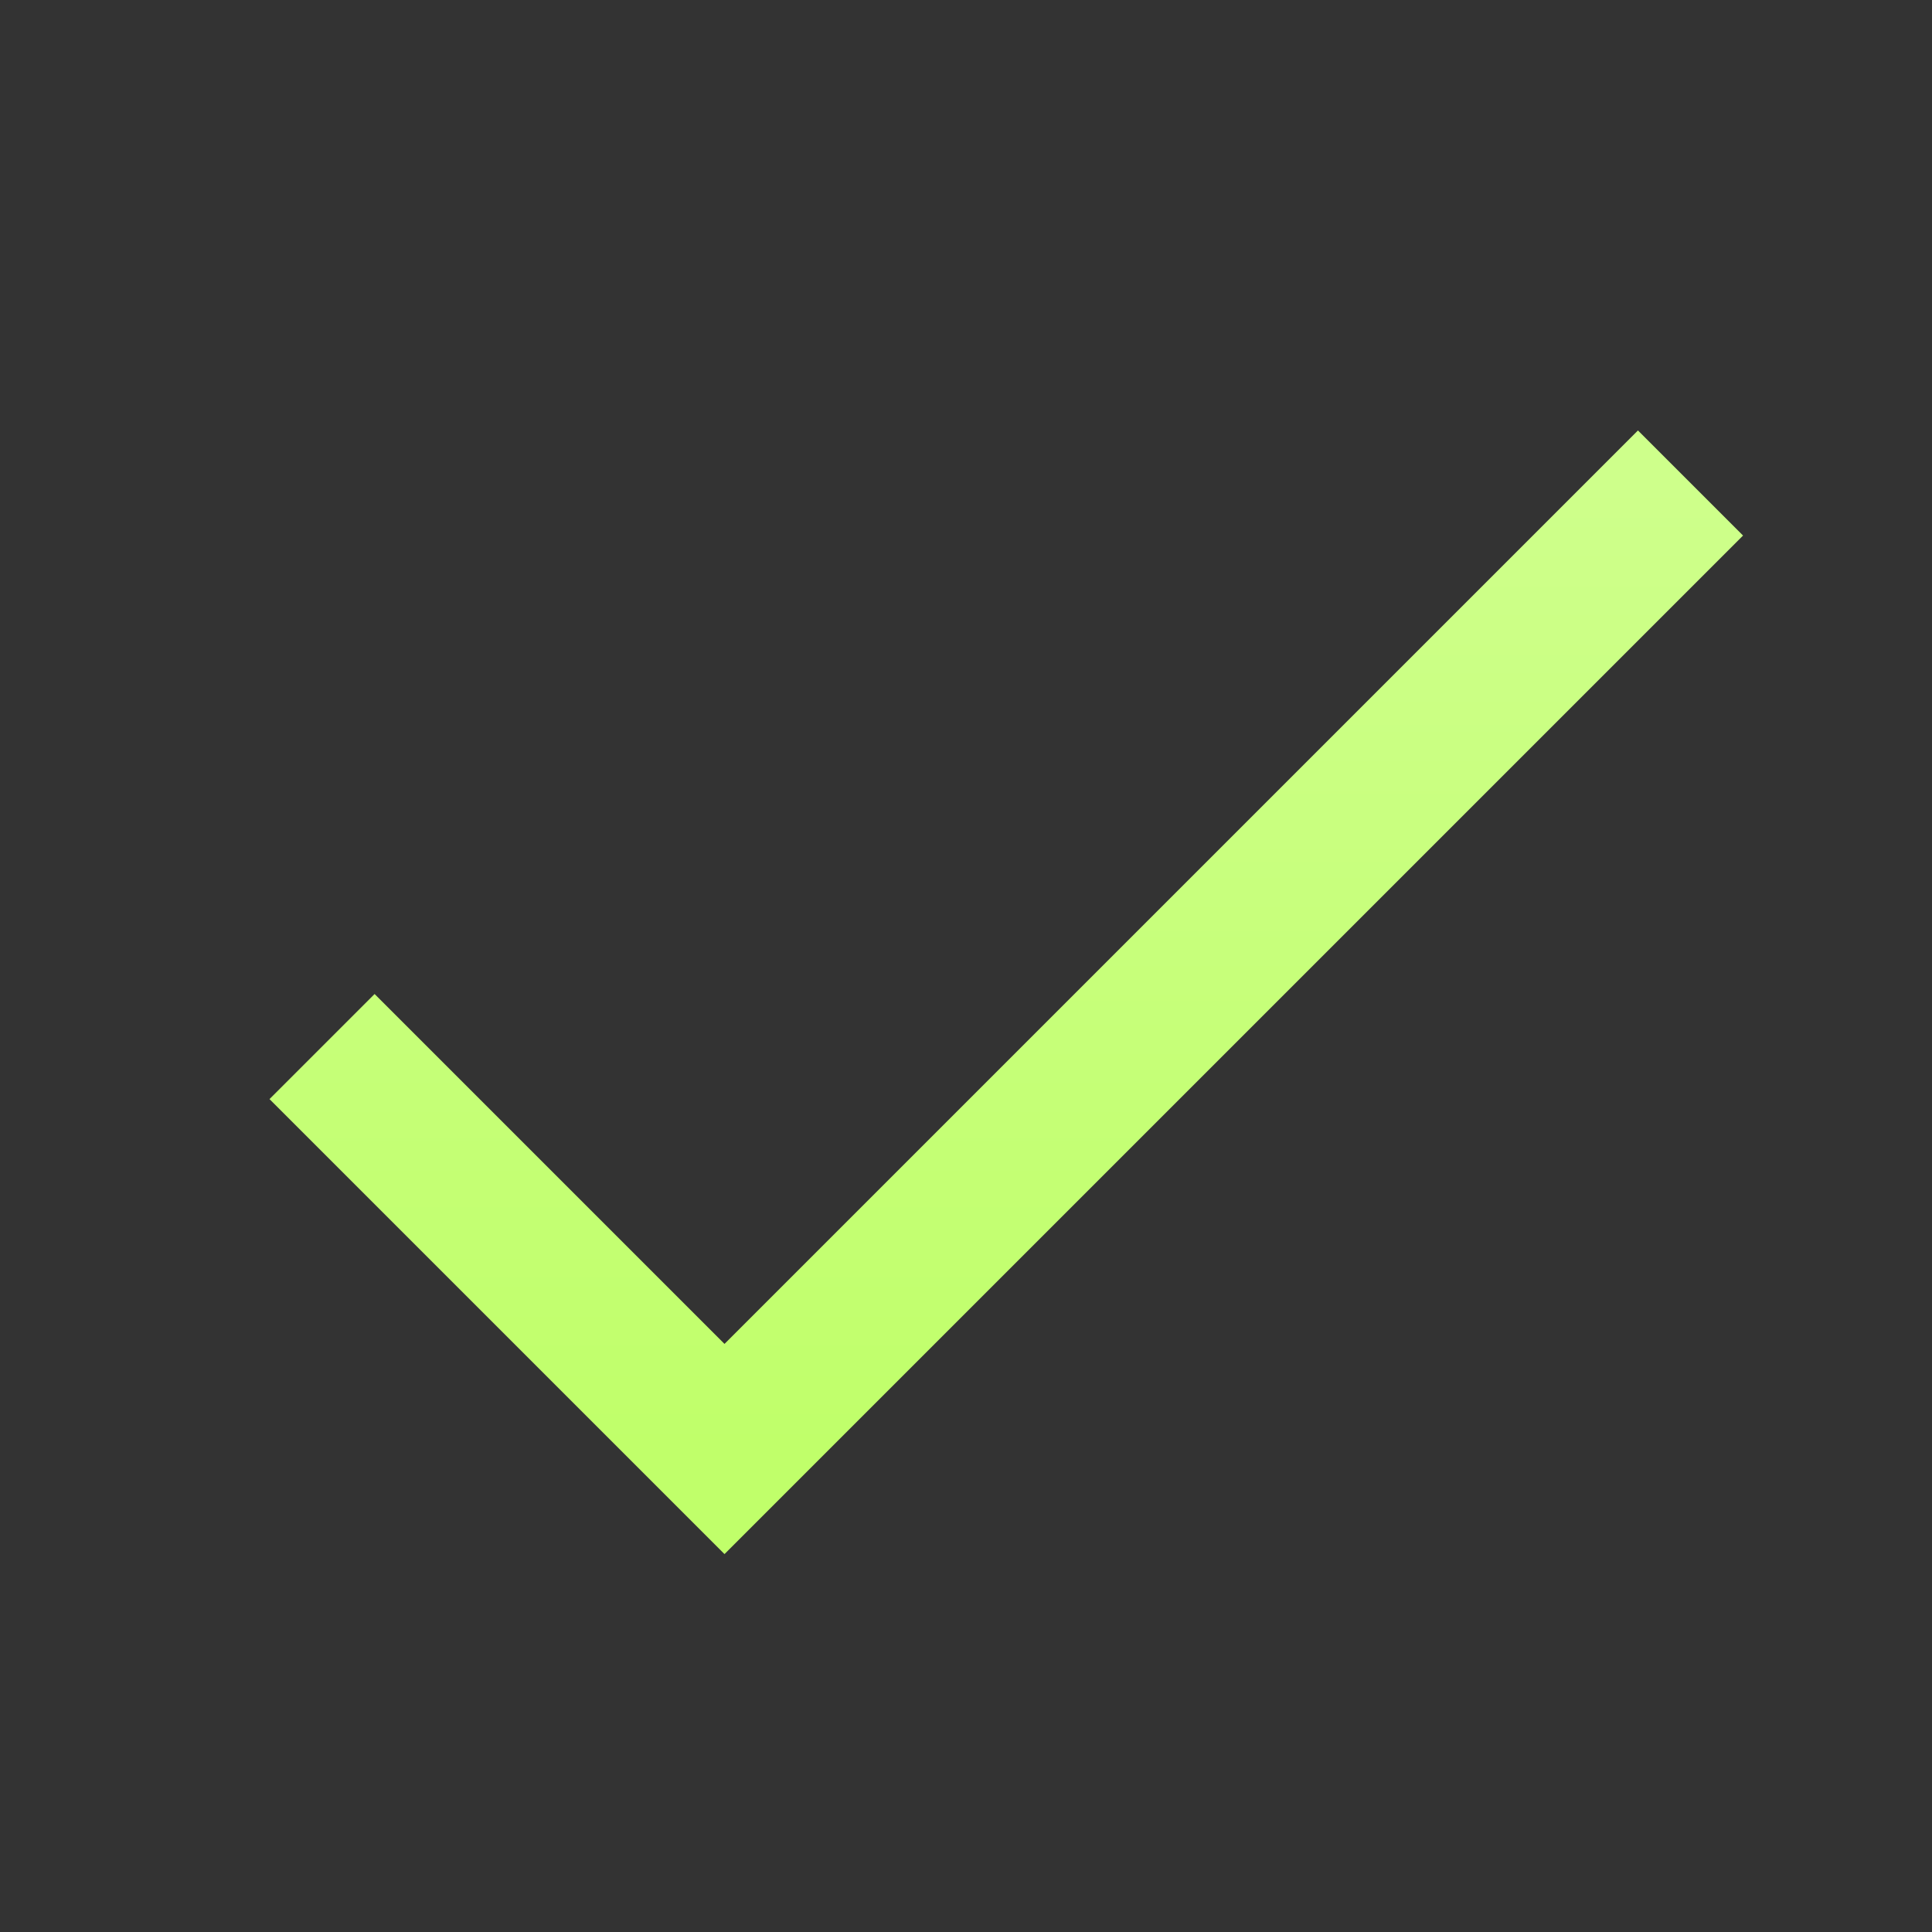
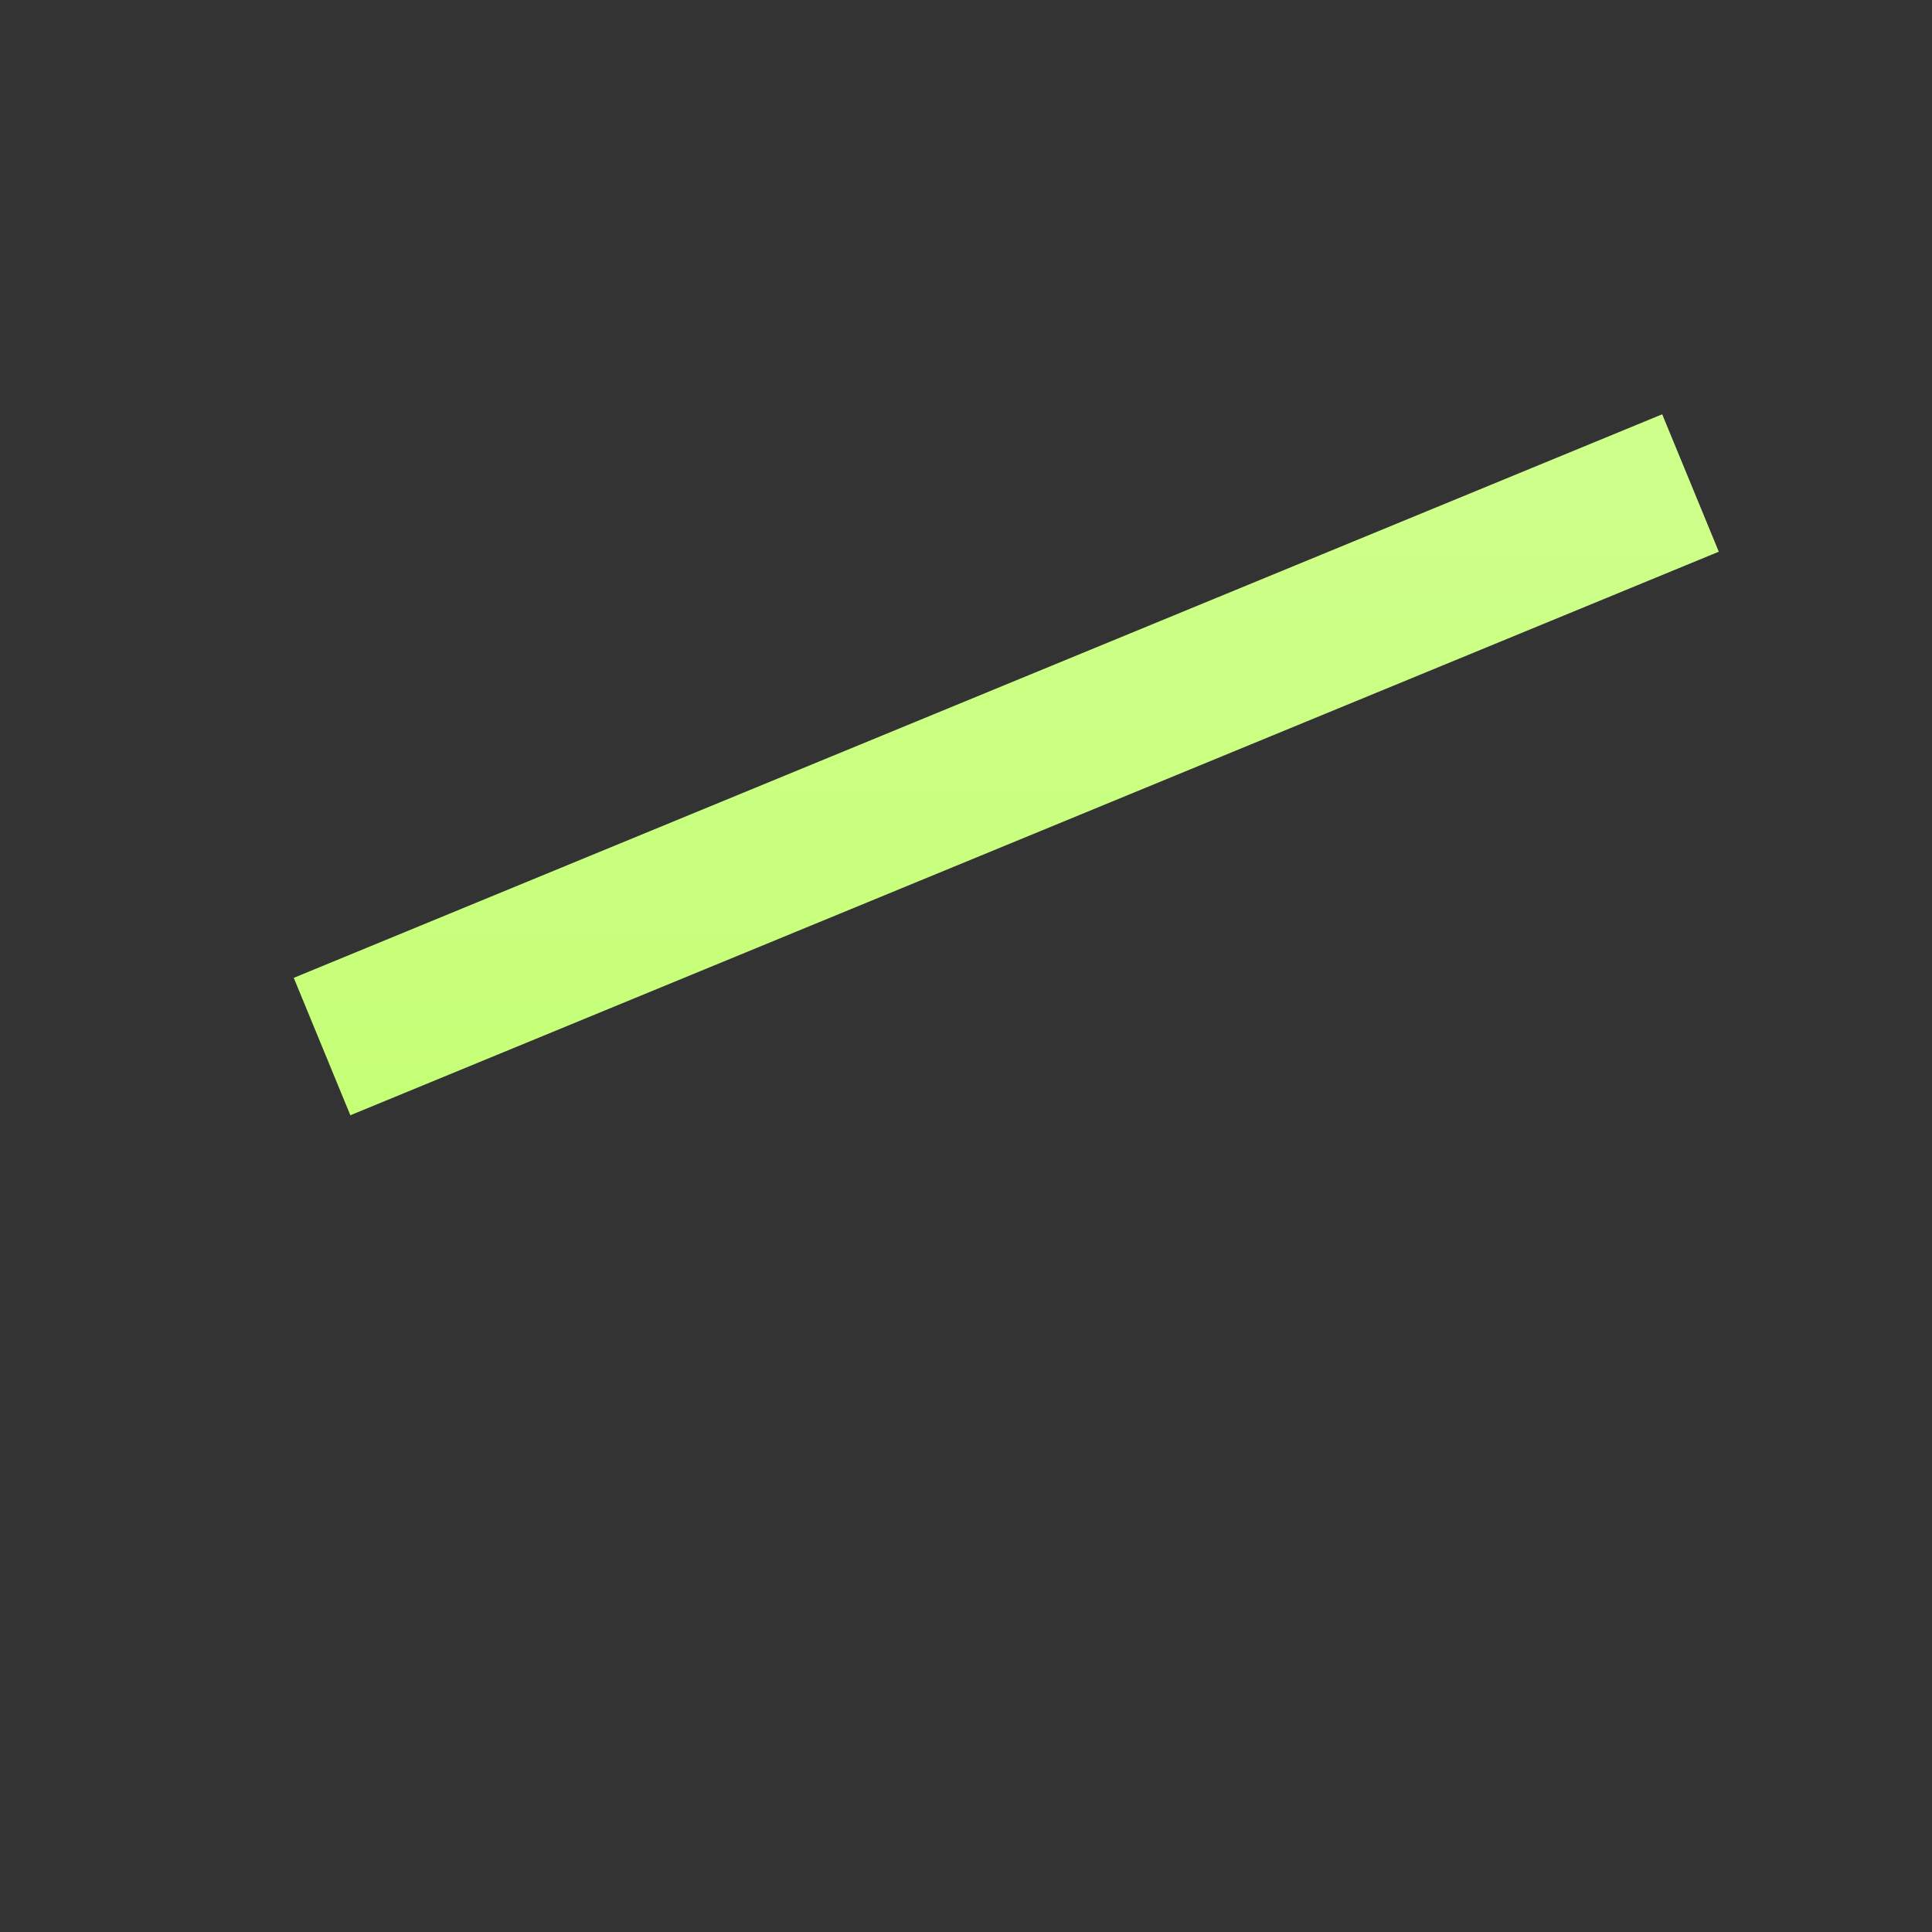
<svg xmlns="http://www.w3.org/2000/svg" width="13" height="13" viewBox="0 0 13 13" fill="none">
  <rect x="0" y="0" width="13" height="13" fill="#333333" stroke="none" />
-   <path d="M11.375 3.25L4.875 9.75L2.167 7.042" stroke="url(#paint0_linear_32_695)" />
+   <path d="M11.375 3.25L2.167 7.042" stroke="url(#paint0_linear_32_695)" />
  <defs>
    <linearGradient id="paint0_linear_32_695" x1="6.771" y1="3.25" x2="6.771" y2="9.75" gradientUnits="userSpaceOnUse">
      <stop stop-color="#CEFF8B" />
      <stop offset="1" stop-color="#C0FF6A" />
    </linearGradient>
  </defs>
</svg>